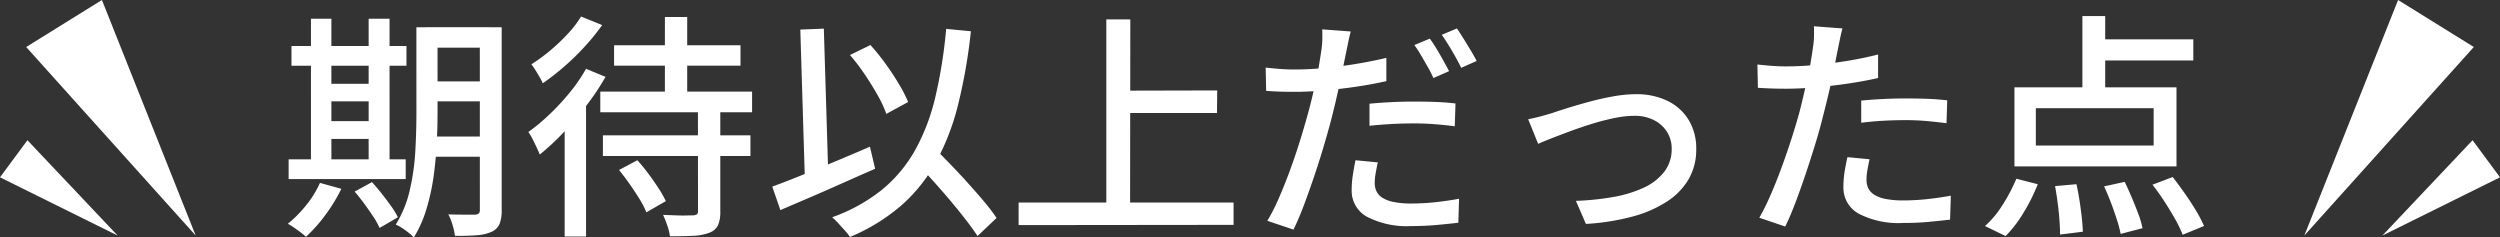
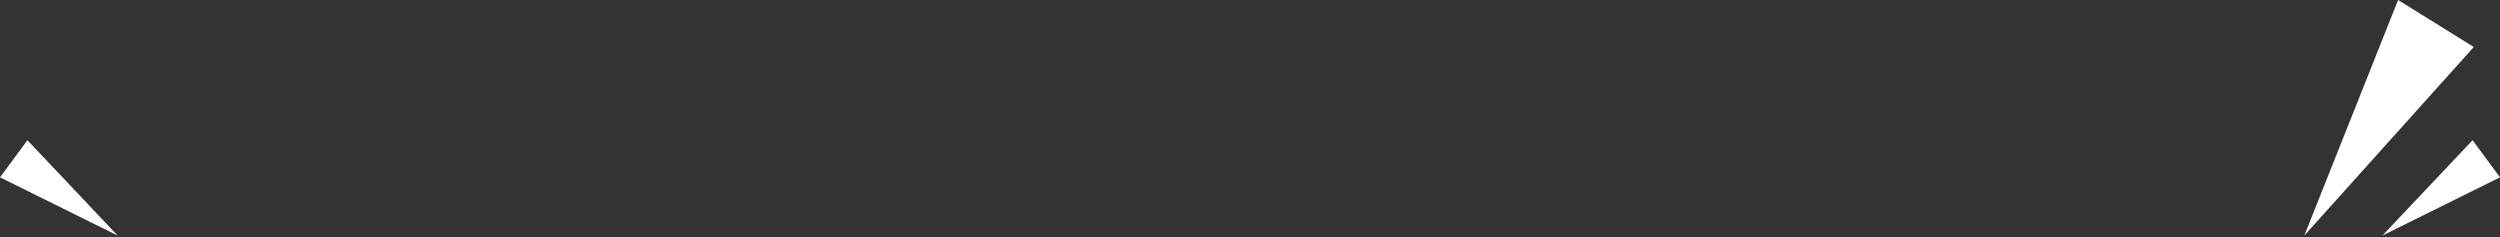
<svg xmlns="http://www.w3.org/2000/svg" width="294.671" height="27.988" viewBox="0 0 294.671 27.988">
  <rect x="0" y="0" width="294.671" height="27.988" fill="#333333" stroke="none" />
  <g id="over" transform="translate(-493 -7144)">
-     <path id="パス_207761" data-name="パス 207761" d="M-96.8-22.316h7.532v2.408H-96.8Zm0,6.384h7.532v2.352H-96.8Zm-.028,6.5h7.588v2.38h-7.588Zm6.384-12.88h2.576V-.784A4.32,4.32,0,0,1-88.116.868a1.853,1.853,0,0,1-.924.924,5.1,5.1,0,0,1-1.708.406,24.666,24.666,0,0,1-2.632.07A7.1,7.1,0,0,0-93.66.994a6.382,6.382,0,0,0-.5-1.246q1.036.028,1.96.028H-91a.763.763,0,0,0,.434-.14.6.6,0,0,0,.126-.448Zm-7.476,0h2.492V-12.1q0,1.652-.1,3.556T-95.9-4.676a25.59,25.59,0,0,1-.84,3.808,13.893,13.893,0,0,1-1.484,3.332,4.8,4.8,0,0,0-.616-.56q-.392-.308-.8-.574a3.593,3.593,0,0,0-.714-.378,13.383,13.383,0,0,0,1.666-4.116,27.2,27.2,0,0,0,.644-4.592q.126-2.324.126-4.34ZM-112.644-20.1h13.552v2.324h-13.552Zm3.444,4.452h6.944v2.072H-109.2Zm.028,4.4h6.916v2.1h-6.916Zm-3.808,4.508h13.8v2.324h-13.8Zm2.632-16.576h2.408V-5.852h-2.408Zm6.8,0h2.464V-5.852h-2.464Zm-5.74,19.348,2.52.7a19.113,19.113,0,0,1-1.89,3.094,17.494,17.494,0,0,1-2.282,2.562,5.875,5.875,0,0,0-.616-.518q-.392-.294-.8-.574a8.25,8.25,0,0,0-.714-.448,14.248,14.248,0,0,0,2.17-2.2A11.665,11.665,0,0,0-109.284-3.976ZM-105.2-2.94l2.044-1.12q.56.616,1.148,1.358t1.106,1.47a9.007,9.007,0,0,1,.8,1.316l-2.156,1.26A8.69,8.69,0,0,0-103,.014q-.49-.742-1.064-1.526T-105.2-2.94ZM-74.62-20.188h14.9v2.408h-14.9ZM-75.936-9.576h17.388V-7.14H-75.936Zm-.308-5.152h17.892v2.436H-76.244Zm7.616-8.792H-66v10.08h-2.632Zm3.892,10.752H-62.1V-.616a4.009,4.009,0,0,1-.266,1.638,1.8,1.8,0,0,1-1.022.882,5.807,5.807,0,0,1-1.89.364q-1.134.056-2.758.056a5.817,5.817,0,0,0-.308-1.26,12.6,12.6,0,0,0-.5-1.26l1.484.056q.728.028,1.274.014t.77-.014a.916.916,0,0,0,.462-.126.459.459,0,0,0,.126-.378Zm-9.3,7.28,2.156-1.148a19.339,19.339,0,0,1,1.316,1.6q.644.868,1.19,1.708a12.047,12.047,0,0,1,.854,1.512L-70.812-.5a10.6,10.6,0,0,0-.812-1.568q-.532-.868-1.162-1.764T-74.032-5.488Zm-3.892-11.928,2.3.952a29.185,29.185,0,0,1-2.24,3.36,40.7,40.7,0,0,1-2.7,3.178,27.641,27.641,0,0,1-2.814,2.618q-.112-.308-.35-.812t-.5-1.022a6.43,6.43,0,0,0-.49-.826,22.748,22.748,0,0,0,2.52-2.1,28.389,28.389,0,0,0,2.38-2.576A19.336,19.336,0,0,0-77.924-17.416Zm-.588-6.16,2.492,1.008a25.676,25.676,0,0,1-2.016,2.492,29.317,29.317,0,0,1-2.436,2.38,28.779,28.779,0,0,1-2.548,1.988,6.223,6.223,0,0,0-.378-.742q-.238-.406-.49-.812a7.11,7.11,0,0,0-.476-.686,20.053,20.053,0,0,0,2.24-1.638,22.186,22.186,0,0,0,2.086-1.988A12.008,12.008,0,0,0-78.512-23.576ZM-80.444-11.9l2.408-2.464.112.056V2.352h-2.52Zm33.628-7.14,2.408-1.176A24.292,24.292,0,0,1-42.616-18q.868,1.2,1.568,2.38A16.591,16.591,0,0,1-39.956-13.5l-2.576,1.4a13.489,13.489,0,0,0-1.022-2.2q-.686-1.218-1.526-2.464A23.946,23.946,0,0,0-46.816-19.04ZM-55.972-3.528q1.456-.532,3.332-1.288t3.99-1.638q2.114-.882,4.186-1.778l.616,2.6q-1.932.84-3.906,1.722t-3.836,1.68l-3.43,1.47ZM-39.34-6.692l2.044-1.82q.98.98,2.086,2.114t2.17,2.31q1.064,1.176,1.988,2.268A20.874,20.874,0,0,1-29.54.168L-31.78,2.3q-.588-.9-1.456-2.016t-1.9-2.338q-1.036-1.218-2.114-2.408T-39.34-6.692Zm3.864-15.428,2.912.28a63.737,63.737,0,0,1-1.5,8.624,28.571,28.571,0,0,1-2.59,6.762,18.973,18.973,0,0,1-4.1,5.138,22.544,22.544,0,0,1-6.062,3.724,4.976,4.976,0,0,0-.56-.714l-.8-.882a7.58,7.58,0,0,0-.742-.728,20.065,20.065,0,0,0,5.88-3.248A16.423,16.423,0,0,0-39.13-7.84,24.394,24.394,0,0,0-36.75-14.1,57.208,57.208,0,0,0-35.476-22.12Zm-17.192.084,2.772-.112.56,18.4-2.772.084Zm37.548,7.2,11.592-.028-.028,2.66H-15.092ZM-26.936-1.652H-1.6V.98l-25.34.028ZM-16.6-23.24h2.828L-13.8-.2l-2.8-.028Zm28.812,1.428q-.14.5-.294,1.246T11.676-19.4q-.2.98-.476,2.338t-.616,2.842q-.336,1.484-.7,2.884-.392,1.484-.91,3.22T7.854-4.606q-.6,1.778-1.2,3.36T5.46,1.54L2.38.5A22.8,22.8,0,0,0,3.7-2.086q.672-1.526,1.316-3.276T6.2-8.848q.546-1.736.938-3.192.28-.98.532-2.058t.476-2.086q.224-1.008.364-1.89t.224-1.442a10.134,10.134,0,0,0,.126-1.4q.014-.7-.014-1.148ZM5.6-17.332q1.624,0,3.444-.168t3.71-.476q1.89-.308,3.654-.728v2.744q-1.736.392-3.668.672t-3.78.434q-1.848.154-3.388.154-.98,0-1.764-.028T2.24-14.812l-.056-2.744q1.036.112,1.82.168T5.6-17.332ZM14.42-13.3q1.148-.112,2.52-.182t2.716-.07q1.232,0,2.478.042t2.422.182l-.084,2.688q-1.064-.14-2.282-.238t-2.478-.1q-1.372,0-2.674.07t-2.618.21Zm.98,6.916q-.14.644-.252,1.274a6.673,6.673,0,0,0-.112,1.162,2.33,2.33,0,0,0,.182.91,1.845,1.845,0,0,0,.644.77,3.632,3.632,0,0,0,1.316.532,10.113,10.113,0,0,0,2.2.2,26.107,26.107,0,0,0,2.8-.154q1.428-.154,2.8-.406L24.892.728q-1.176.14-2.562.266t-2.982.126A10.193,10.193,0,0,1,14.126.028,3.487,3.487,0,0,1,12.32-3.136a11.324,11.324,0,0,1,.14-1.778q.14-.882.308-1.722Zm6.132-14.588q.364.5.784,1.19t.812,1.4q.392.714.672,1.246l-1.848.812a12.6,12.6,0,0,0-.644-1.274q-.392-.686-.8-1.386a13.514,13.514,0,0,0-.8-1.232Zm3.192-1.2q.364.532.8,1.232t.854,1.4q.42.7.672,1.2l-1.82.812q-.448-.924-1.092-2.016t-1.2-1.876Zm8.4,10.7q.616-.112,1.358-.308T35.9-12.18q.728-.252,1.89-.616t2.562-.742q1.4-.378,2.814-.63a15.268,15.268,0,0,1,2.674-.252,8.283,8.283,0,0,1,3.7.784,5.921,5.921,0,0,1,2.492,2.24,6.44,6.44,0,0,1,.9,3.444,6.971,6.971,0,0,1-.882,3.528,7.931,7.931,0,0,1-2.576,2.66A14.189,14.189,0,0,1,45.374.014a27.207,27.207,0,0,1-5.446.854L38.752-1.848A31.4,31.4,0,0,0,43.12-2.3a14.436,14.436,0,0,0,3.6-1.092,6.444,6.444,0,0,0,2.436-1.876,4.329,4.329,0,0,0,.882-2.716A3.636,3.636,0,0,0,49.476-10a3.927,3.927,0,0,0-1.54-1.372,5.021,5.021,0,0,0-2.324-.5,11.68,11.68,0,0,0-2.268.252q-1.26.252-2.59.658t-2.576.868q-1.246.462-2.254.854T34.3-8.568Zm37.044-10.7q-.14.5-.294,1.246t-.238,1.162q-.2.98-.462,2.338t-.616,2.842q-.35,1.484-.714,2.884-.364,1.484-.9,3.22T65.814-4.97q-.6,1.778-1.2,3.36T63.42,1.176L60.368.14a26.756,26.756,0,0,0,1.288-2.59q.672-1.526,1.316-3.276t1.2-3.486q.56-1.736.952-3.192.252-.98.5-2.058t.476-2.086q.224-1.008.364-1.89t.224-1.47a9.49,9.49,0,0,0,.126-1.372q.014-.7-.014-1.148ZM63.56-17.7q1.624,0,3.444-.168t3.71-.476q1.89-.308,3.654-.756v2.772q-1.736.392-3.668.672t-3.78.434q-1.848.154-3.388.154-.952,0-1.75-.028T60.2-15.176l-.056-2.744q1.036.112,1.834.168T63.56-17.7Zm8.82,4.032q1.148-.112,2.52-.182t2.716-.07q1.232,0,2.478.042t2.422.182L82.432-11q-1.064-.14-2.282-.252t-2.478-.112q-1.372,0-2.674.07t-2.618.238Zm.98,6.916q-.14.644-.252,1.274A6.673,6.673,0,0,0,73-4.312a2.33,2.33,0,0,0,.182.91,1.844,1.844,0,0,0,.644.77,3.632,3.632,0,0,0,1.316.532,10.113,10.113,0,0,0,2.2.2,26.107,26.107,0,0,0,2.8-.154q1.428-.154,2.8-.406L82.852.364Q81.676.5,80.29.63T77.308.756A10.193,10.193,0,0,1,72.086-.336,3.487,3.487,0,0,1,70.28-3.5a11.324,11.324,0,0,1,.14-1.778q.14-.882.336-1.722ZM98.448-23.632h2.688V-14H98.448ZM92.96-12.768v4.4h13.888v-4.4Zm-2.52-2.464h19.1v9.324H90.44Zm9.24-5.656h11.844V-18.4H99.68Zm-4.452,17.3,2.52-.224q.2.9.364,1.946t.266,2q.1.952.126,1.652l-2.688.336q0-.7-.07-1.68T95.536-1.6Q95.4-2.66,95.228-3.584ZM101-3.556l2.436-.532q.42.868.84,1.862t.77,1.932a10.561,10.561,0,0,1,.49,1.666l-2.576.672A15.035,15.035,0,0,0,102.508.35q-.308-.966-.7-2T101-3.556Zm5.712-.2,2.38-.9q.7.9,1.428,1.932t1.33,2.044a15.44,15.44,0,0,1,.938,1.792l-2.52,1.036a13.865,13.865,0,0,0-.882-1.834q-.574-1.022-1.274-2.1T106.708-3.752Zm-16.044-.7,2.52.644A21.52,21.52,0,0,1,91.532-.49,14.629,14.629,0,0,1,89.4,2.3L86.968,1.12A11.385,11.385,0,0,0,89.04-1.372,20.423,20.423,0,0,0,90.664-4.452Z" transform="translate(640 7169.524)" fill="#fff" />
    <g id="グループ_10626" data-name="グループ 10626" transform="translate(493 7144)">
      <path id="パス_207679" data-name="パス 207679" d="M282.659,0,271.607,27.764,291.583,5.541Z" fill="#fff" />
      <path id="パス_207680" data-name="パス 207680" d="M280.809,27.764,294.671,20.9l-3.232-4.373Z" fill="#fff" />
-       <path id="パス_207681" data-name="パス 207681" d="M12.013,0,3.087,5.541,23.065,27.764Z" fill="#fff" />
      <path id="パス_207682" data-name="パス 207682" d="M0,20.9l13.863,6.863L3.232,16.527Z" fill="#fff" />
    </g>
  </g>
</svg>